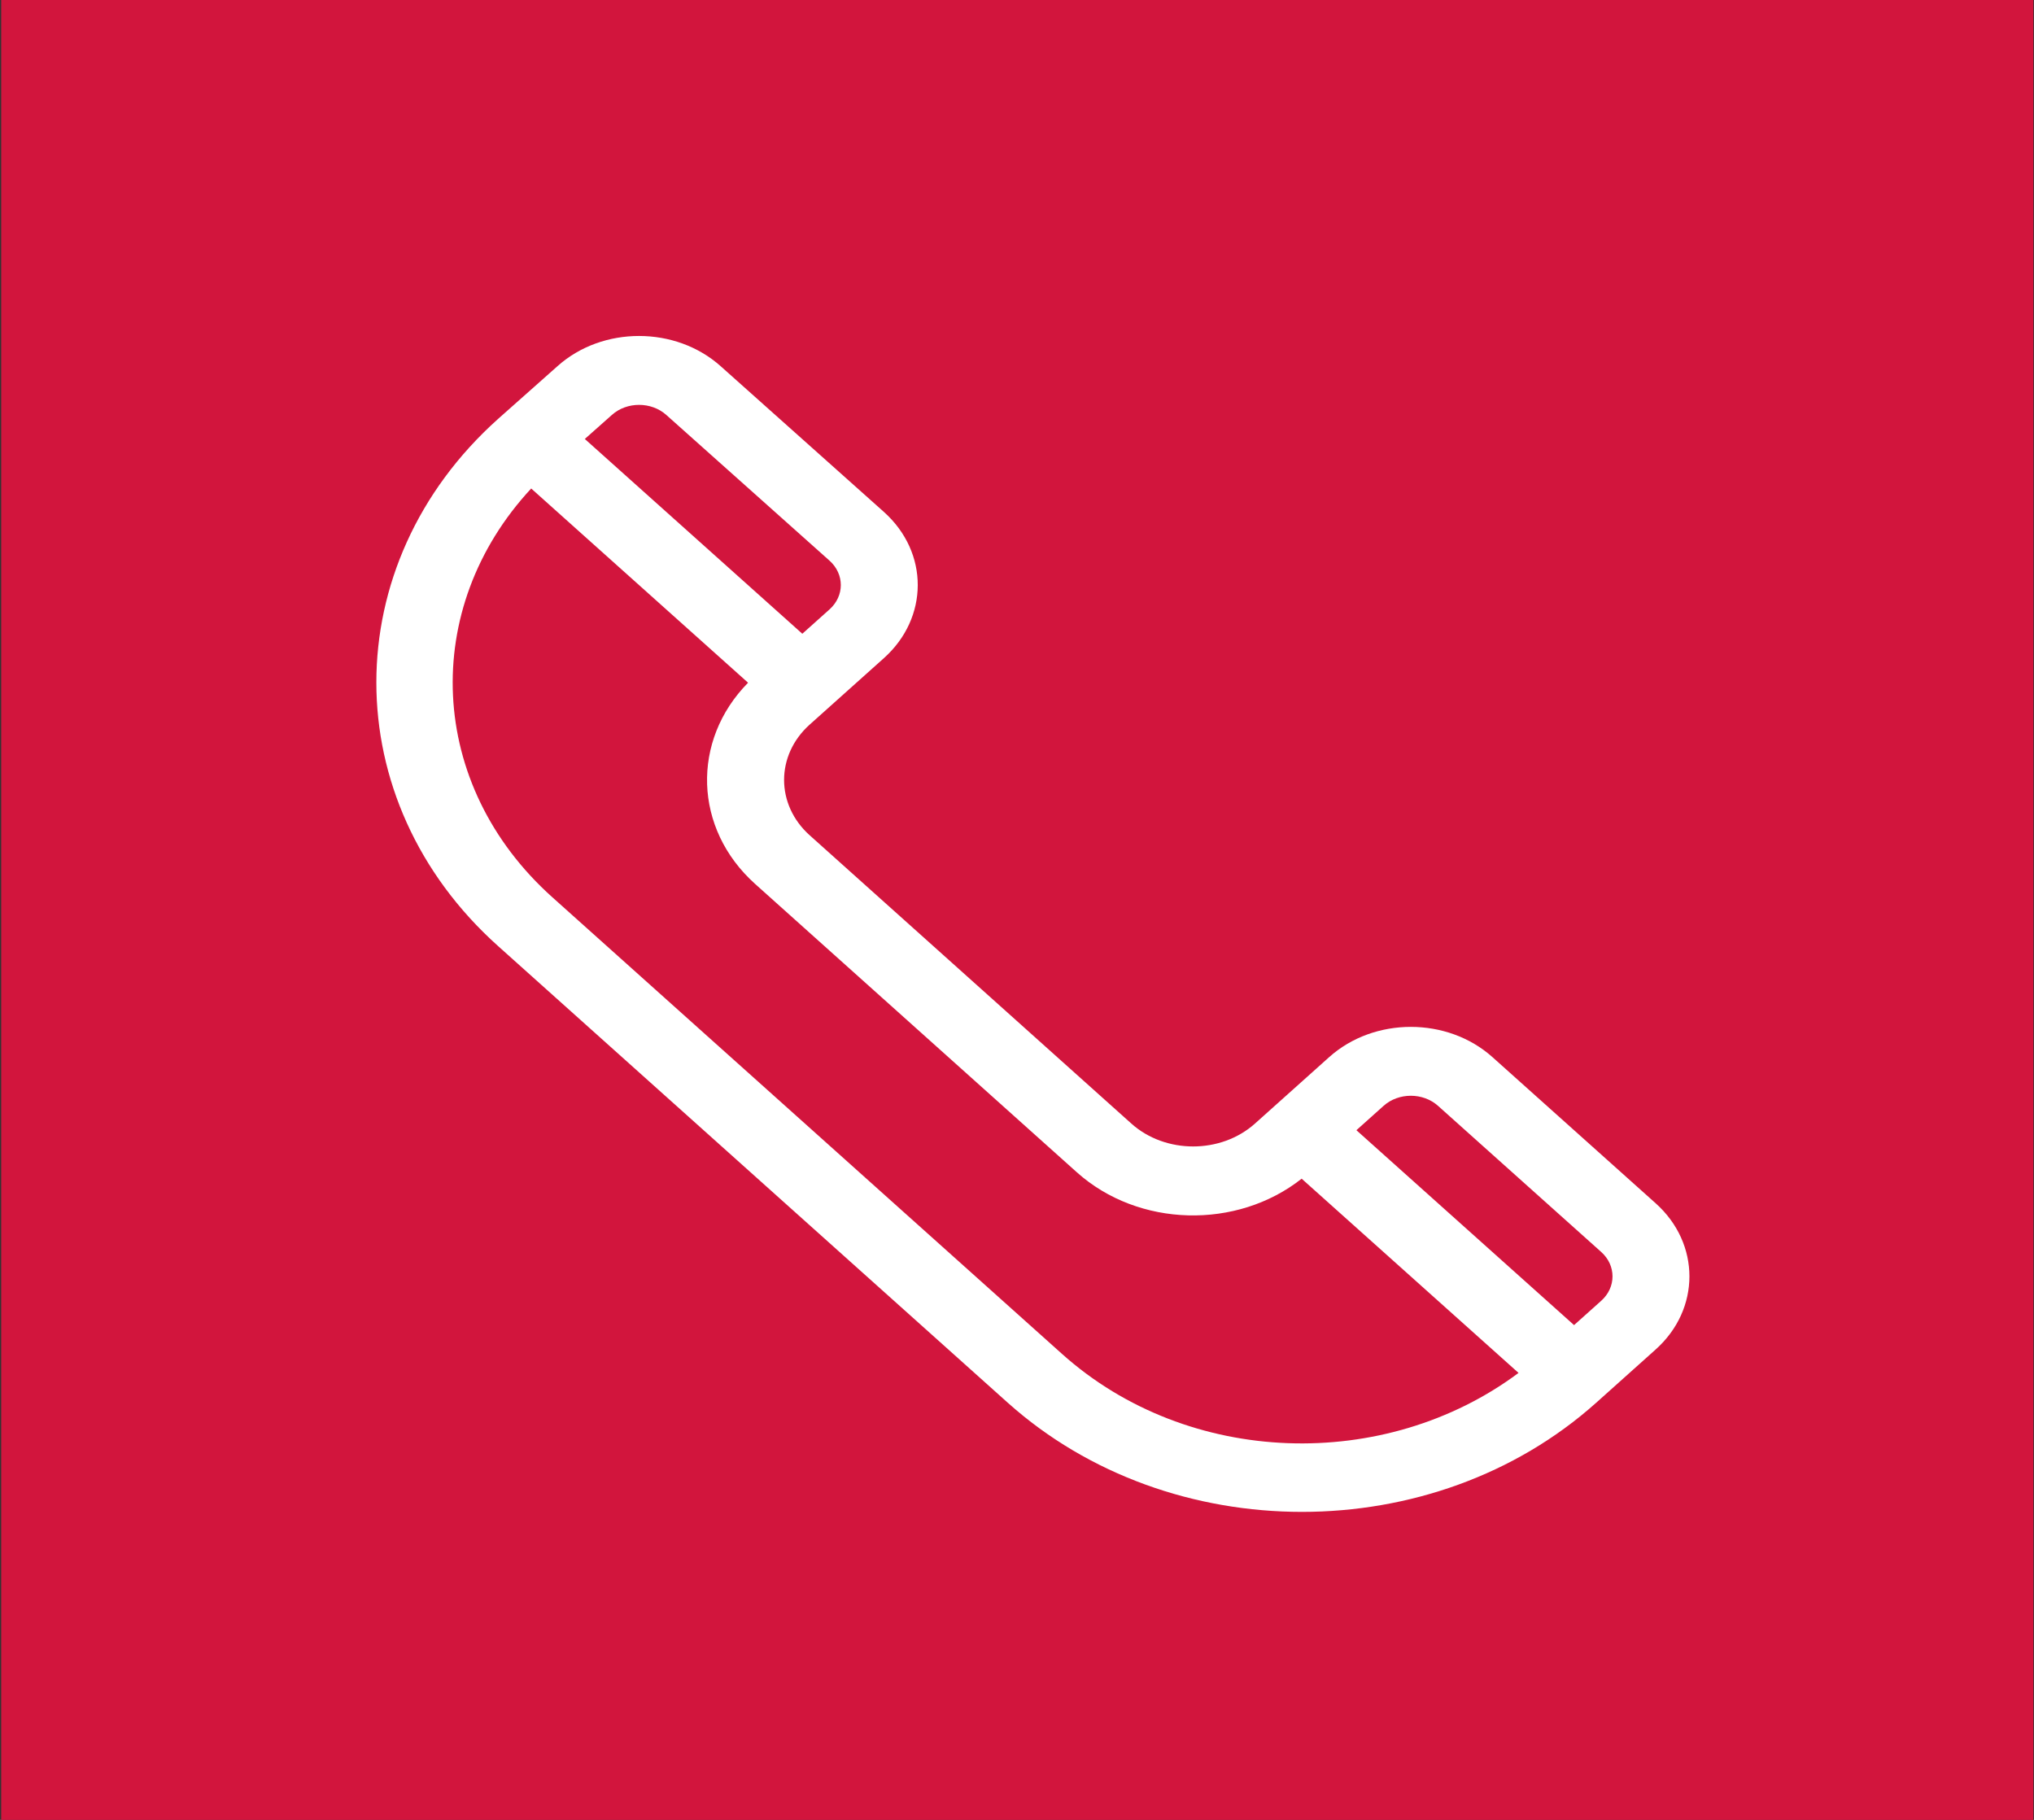
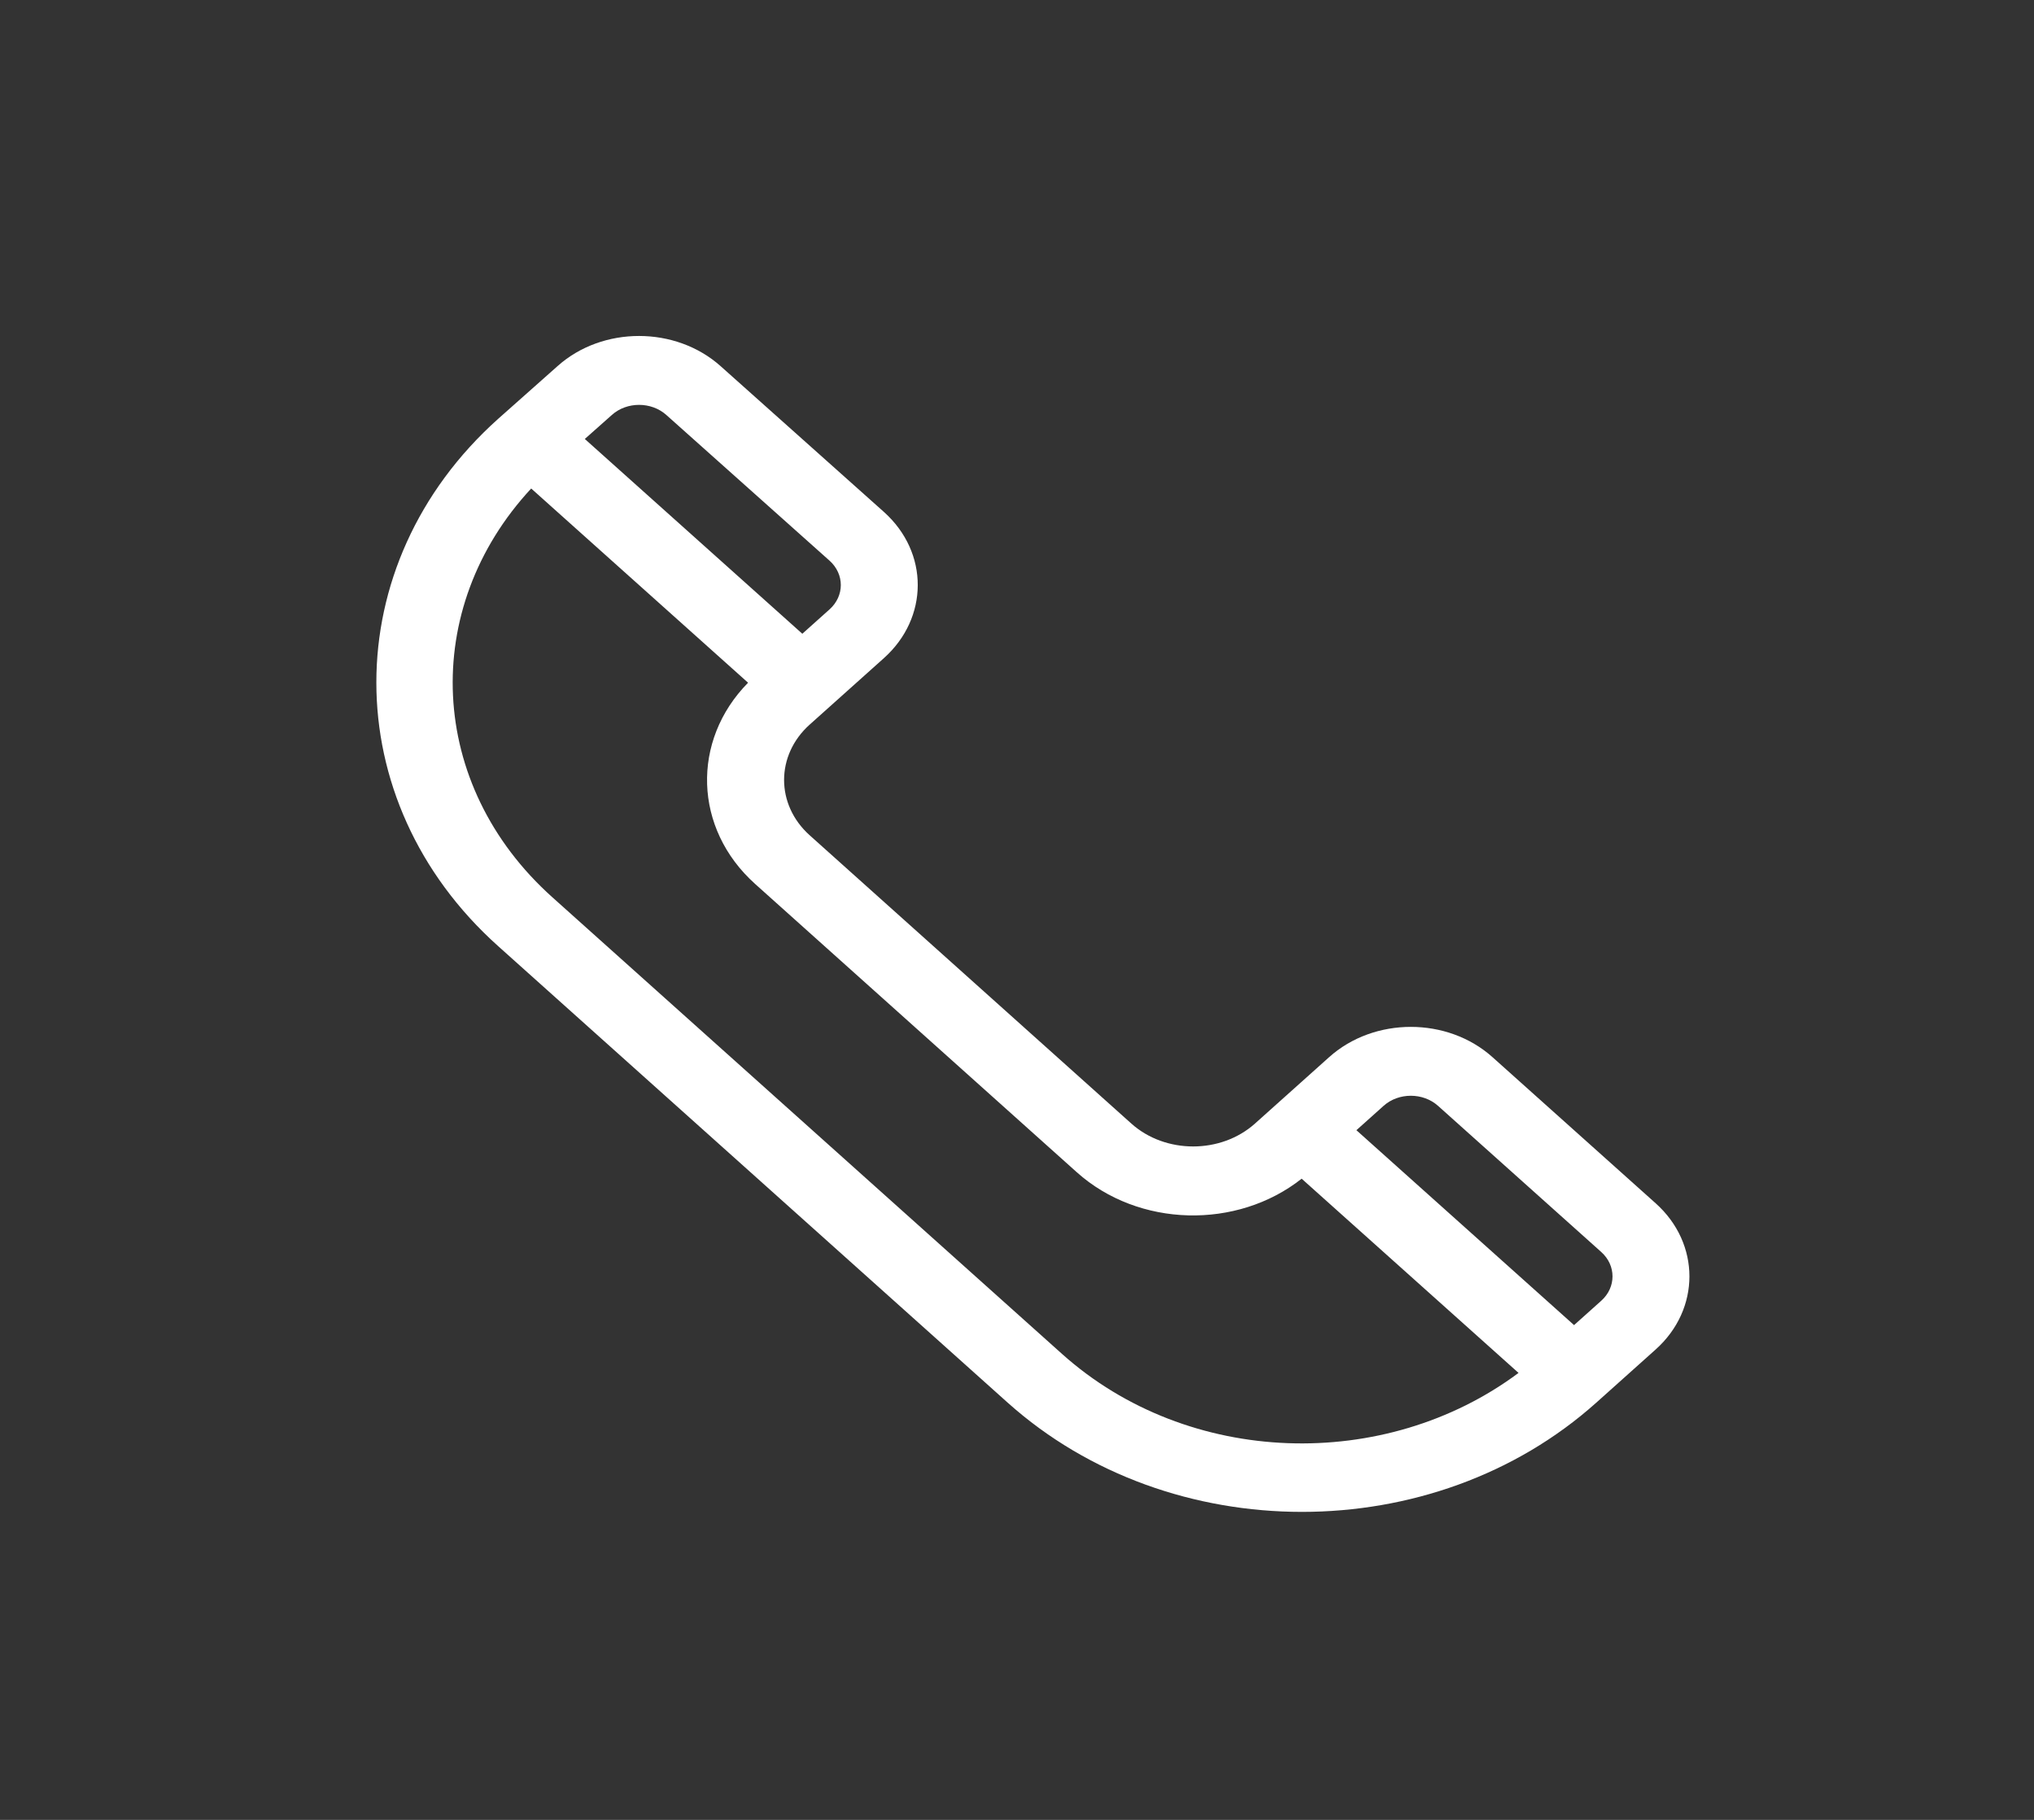
<svg xmlns="http://www.w3.org/2000/svg" width="1121" height="1003" viewBox="0 0 1121 1003" fill="none">
  <rect x="0" y="0" width="1121" height="1003" fill="#333333" stroke="none" />
-   <rect x="0.664" width="1119.98" height="1003" fill="#D2153D" />
  <path fill-rule="evenodd" clip-rule="evenodd" d="M822.525 582.612L912.493 663.179C937.297 685.391 937.297 721.533 912.493 743.745L879.776 773.042C790.114 853.337 645.005 853.331 555.35 773.042L274.5 521.405C185.059 441.309 185.059 310.977 274.504 230.878L283.207 223.152L283.214 223.146L283.492 222.9C288.921 218.08 295.608 212.143 307.286 201.776C332.024 179.623 372.383 179.623 397.187 201.835L487.13 282.127C512.194 304.57 511.85 340.601 487.154 362.715L446.261 399.336C427.423 416.205 427.426 443.505 446.261 460.372L623.513 619.239C642.297 636.055 672.873 636.06 691.664 619.233L732.558 582.612C757.36 560.401 797.721 560.401 822.525 582.612ZM367.239 228.71C358.944 221.285 345.493 221.286 337.226 228.69L322.308 241.933L442.186 349.286L457.182 335.858C465.469 328.435 465.469 316.424 457.182 309.003L367.239 228.71ZM585.305 746.191L304.454 494.551C235.252 432.579 231.448 335.271 292.756 269.23L412.286 376.271C380.878 408.156 382.187 456.741 416.226 487.223L593.472 646.083L593.478 646.088C627.479 676.538 681.73 677.786 717.379 649.622L836.912 756.666C763.401 811.473 654.983 808.588 585.305 746.191ZM867.51 730.318L882.506 716.889C890.773 709.487 890.773 697.439 882.505 690.034L792.537 609.467C784.268 602.062 770.816 602.063 762.547 609.467L747.554 622.894L867.51 730.318Z" fill="white" />
</svg>